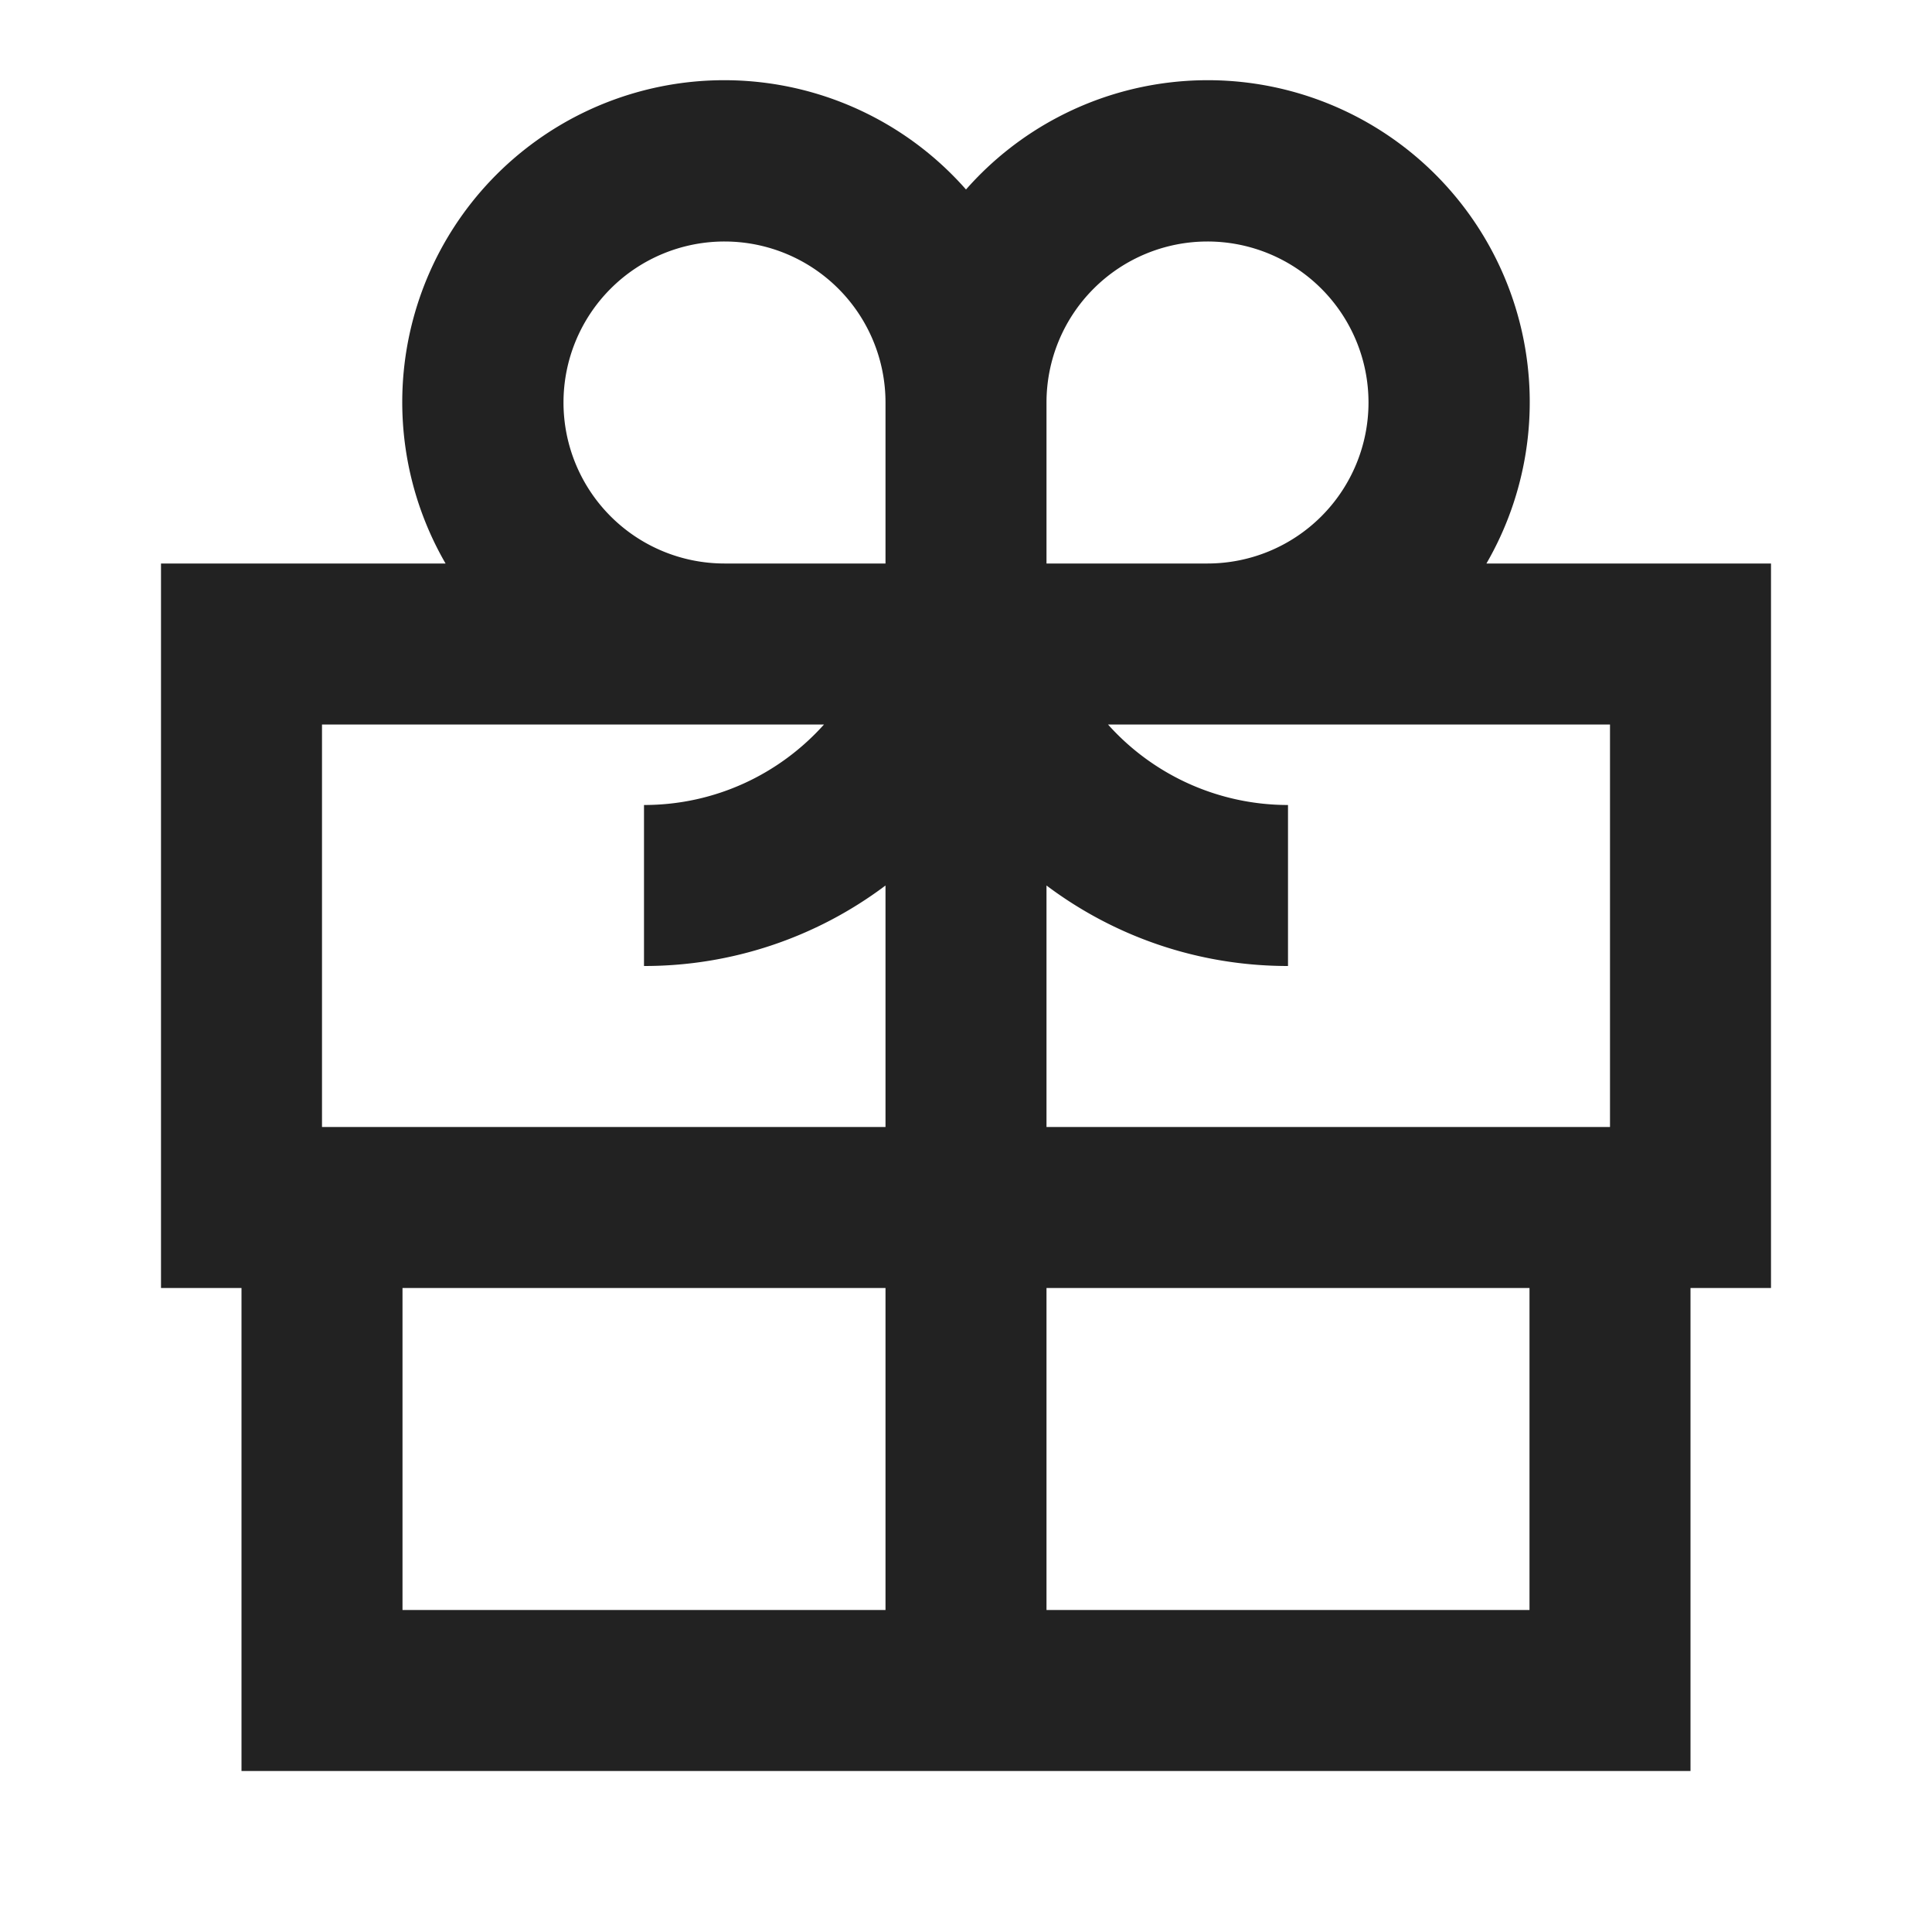
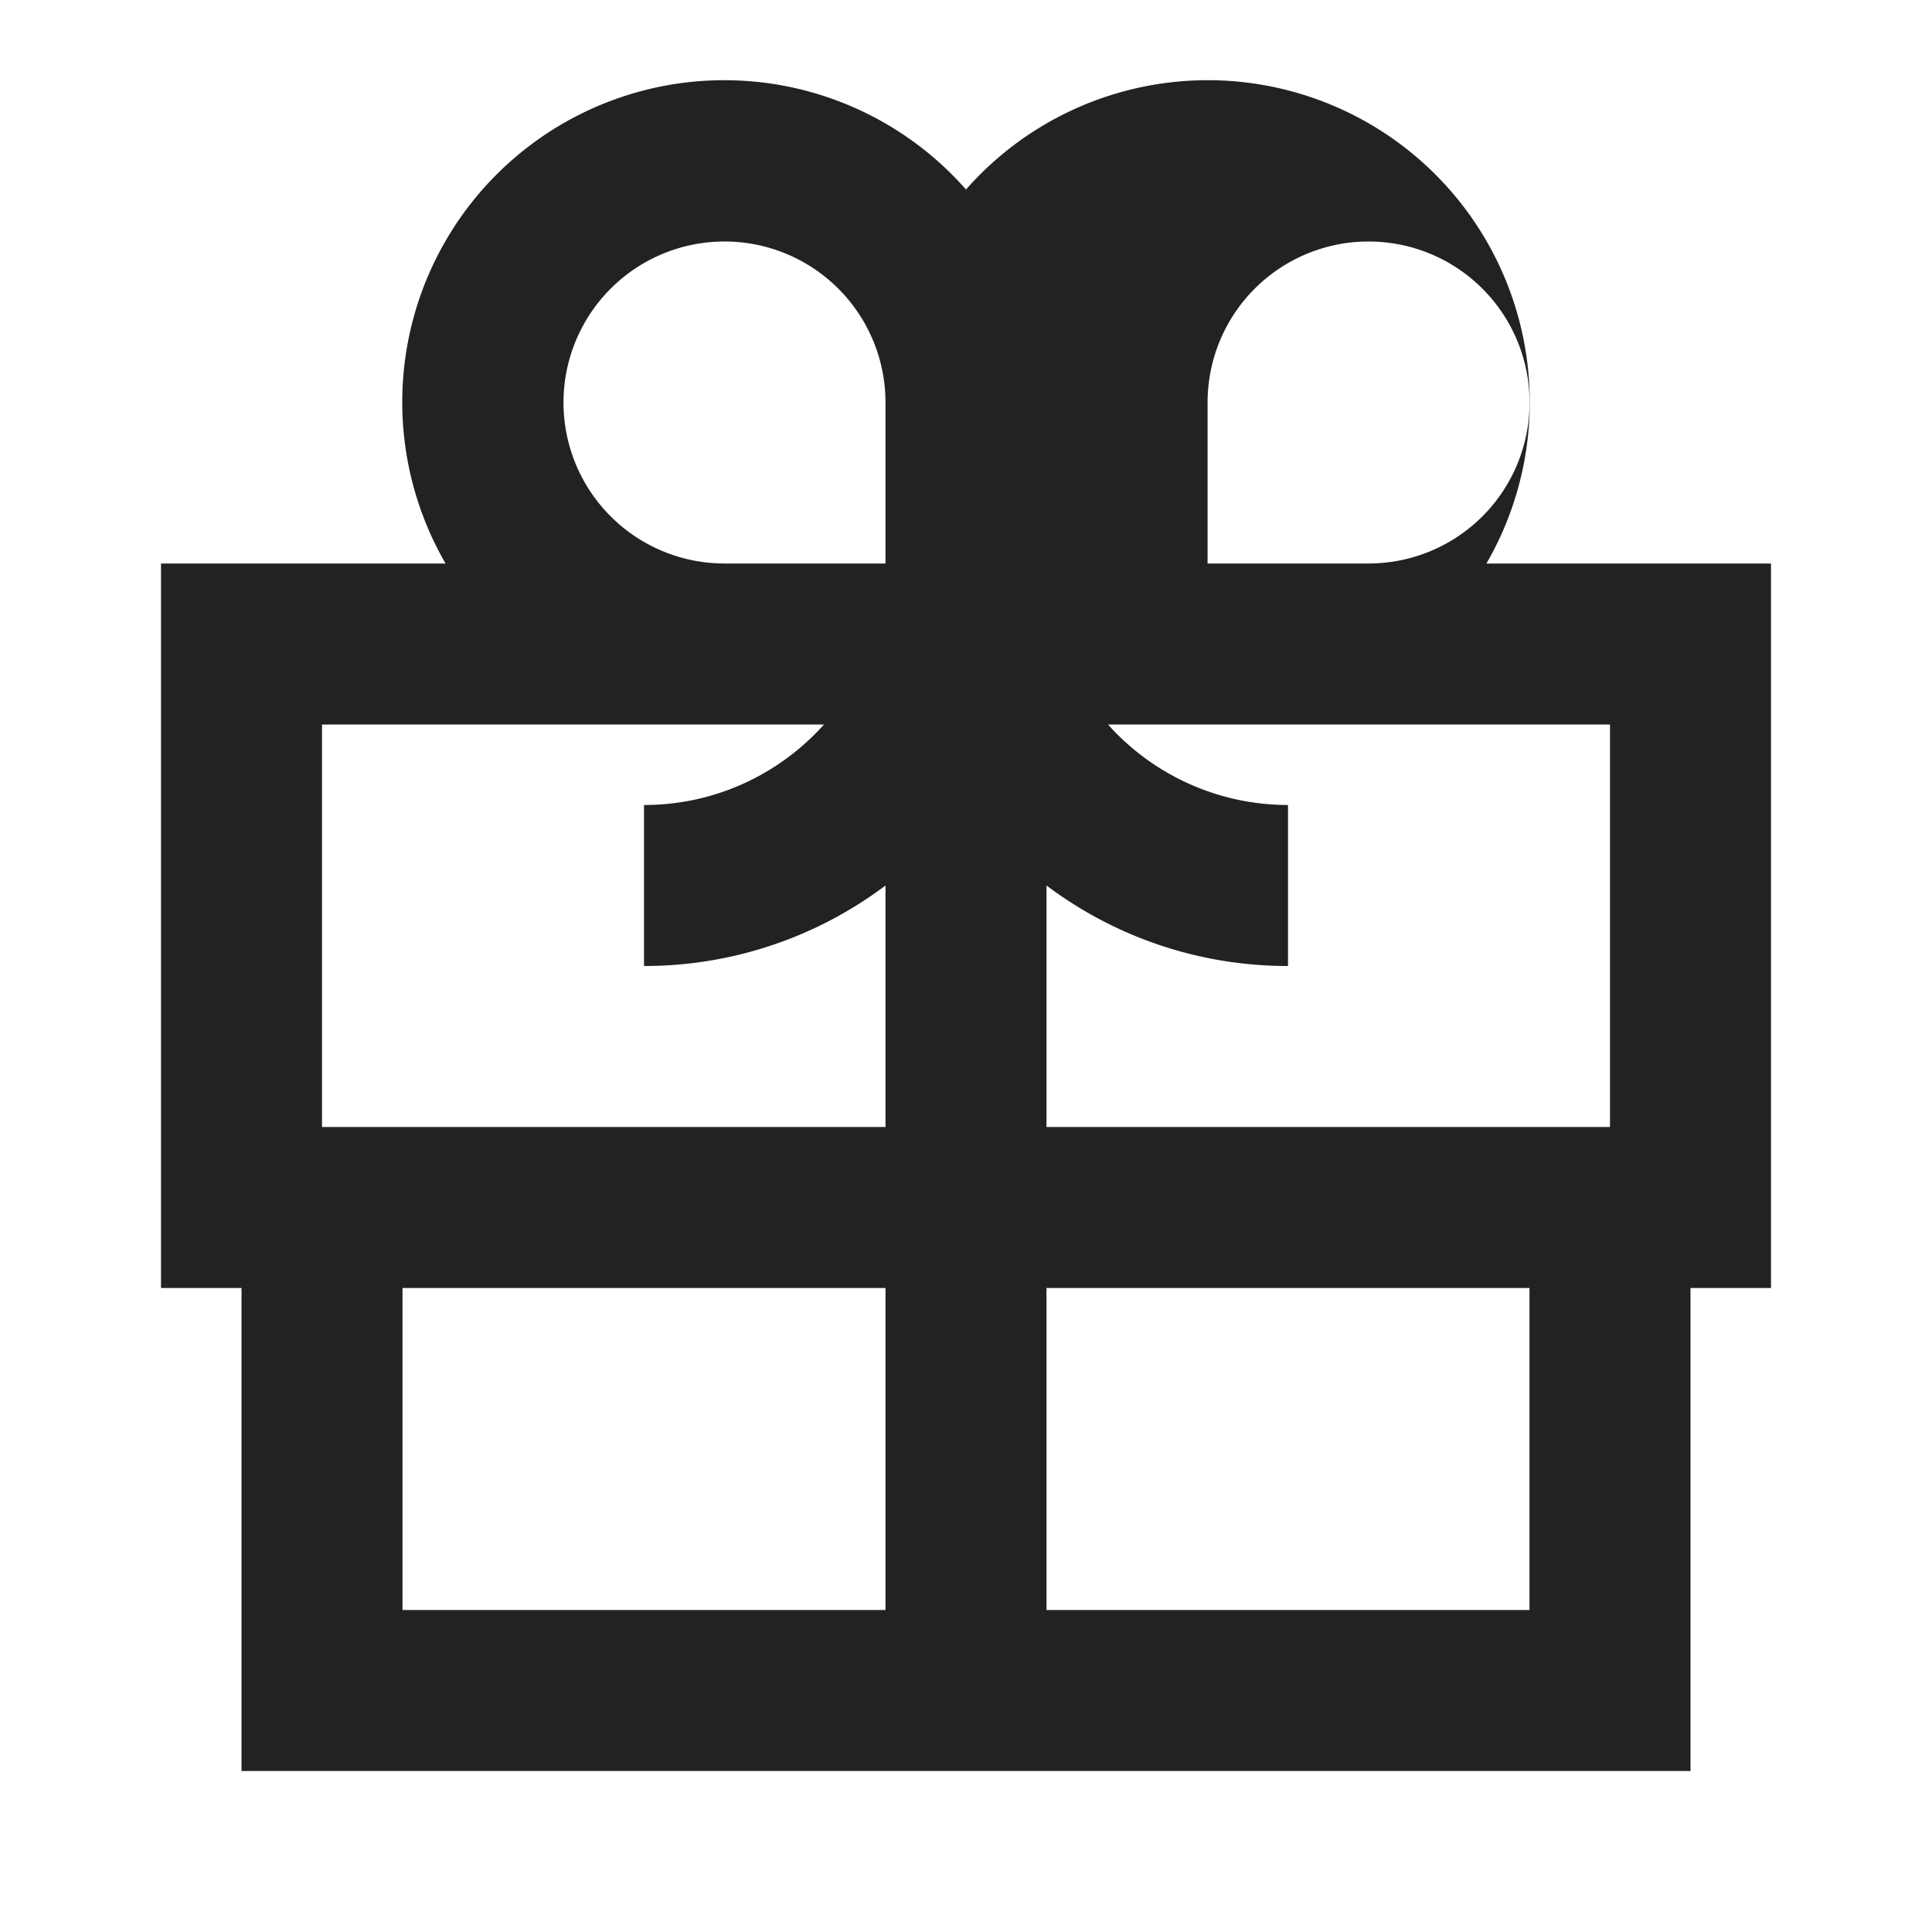
<svg xmlns="http://www.w3.org/2000/svg" viewBox="0 0 24 24" aria-hidden="true" focusable="false" fill="rgb(34, 34, 34)" style="color: rgb(34, 34, 34);">
-   <path fill-rule="evenodd" clip-rule="evenodd" d="M5.535 7A4 4 0 0 1 12 2.354 4 4 0 0 1 18.465 7H22v9h-1v6H3v-6H2V7zm9.466 0H13V5a2 2 0 1 1 2.001 2M11 5a2 2 0 1 0-2.001 2H11zm-.764 4c-.55.614-1.348 1-2.236 1v2a4.98 4.98 0 0 0 3-1v3H4V9zM13 11c.836.628 1.874 1 3 1v-2a3 3 0 0 1-2.236-1H20v5h-7zm-8 5v4h6v-4zm8 4v-4h6v4z" />
+   <path fill-rule="evenodd" clip-rule="evenodd" d="M5.535 7A4 4 0 0 1 12 2.354 4 4 0 0 1 18.465 7H22v9h-1v6H3v-6H2V7zm9.466 0V5a2 2 0 1 1 2.001 2M11 5a2 2 0 1 0-2.001 2H11zm-.764 4c-.55.614-1.348 1-2.236 1v2a4.98 4.98 0 0 0 3-1v3H4V9zM13 11c.836.628 1.874 1 3 1v-2a3 3 0 0 1-2.236-1H20v5h-7zm-8 5v4h6v-4zm8 4v-4h6v4z" />
</svg>